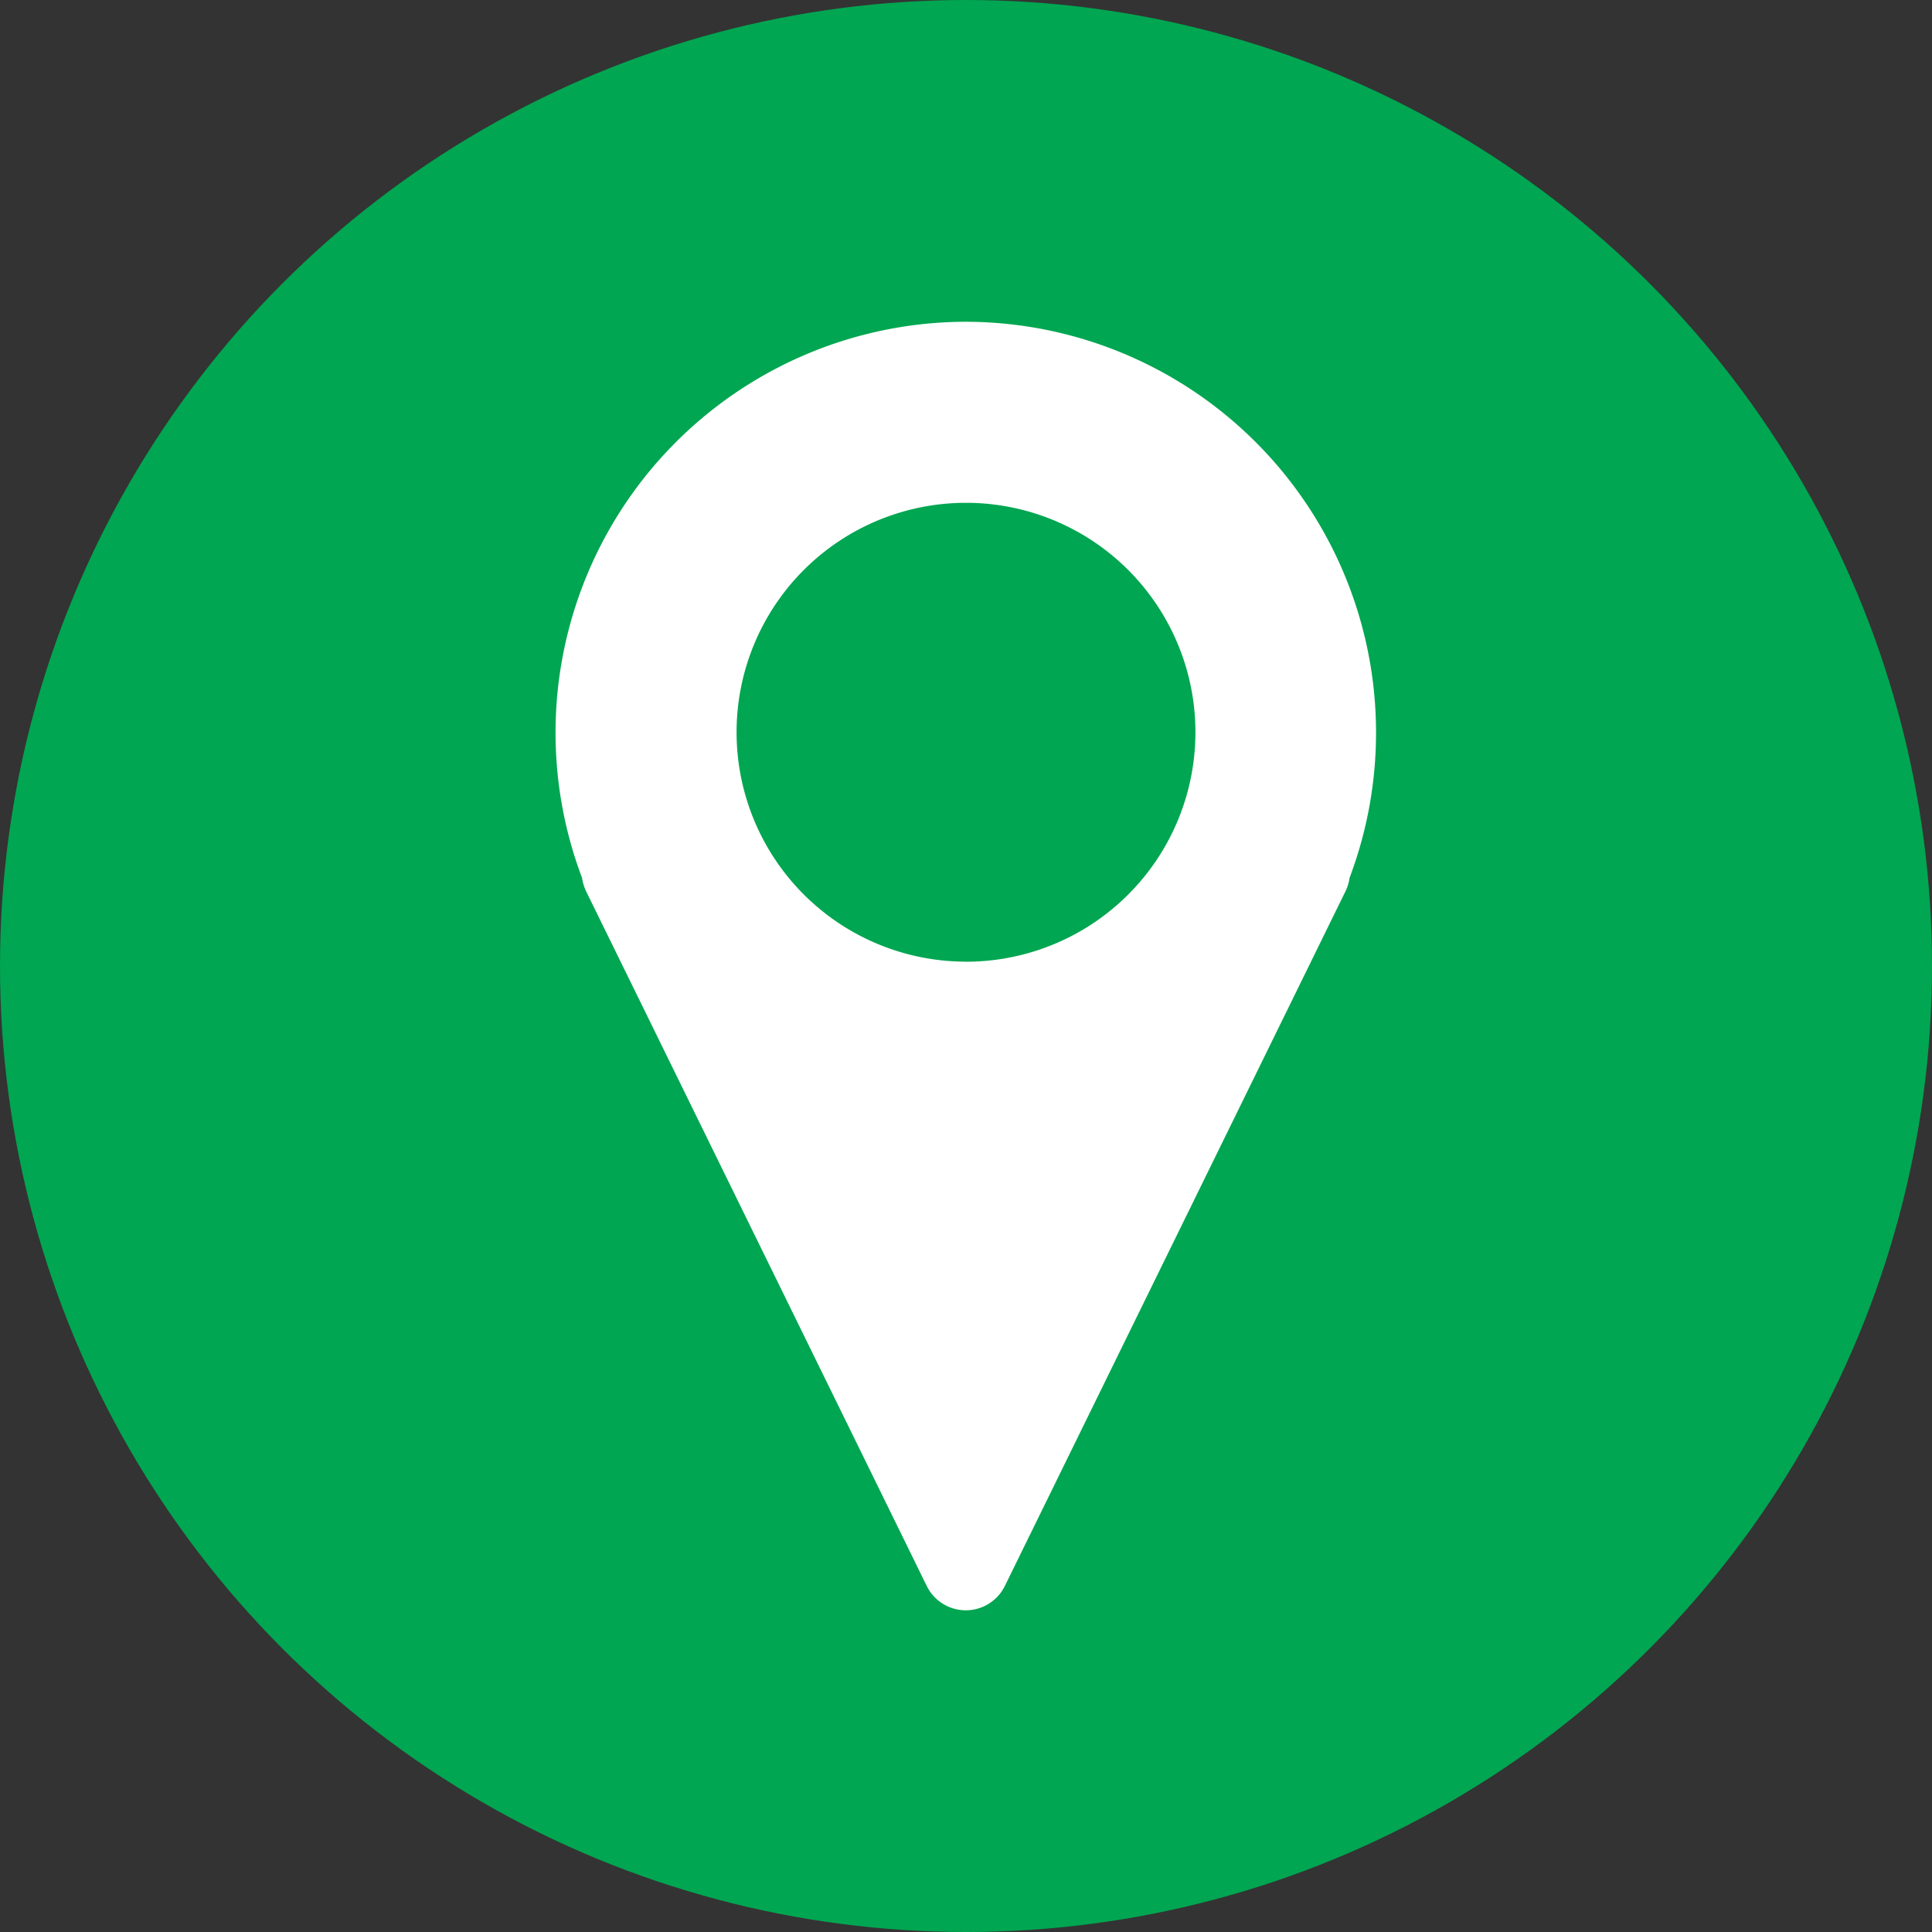
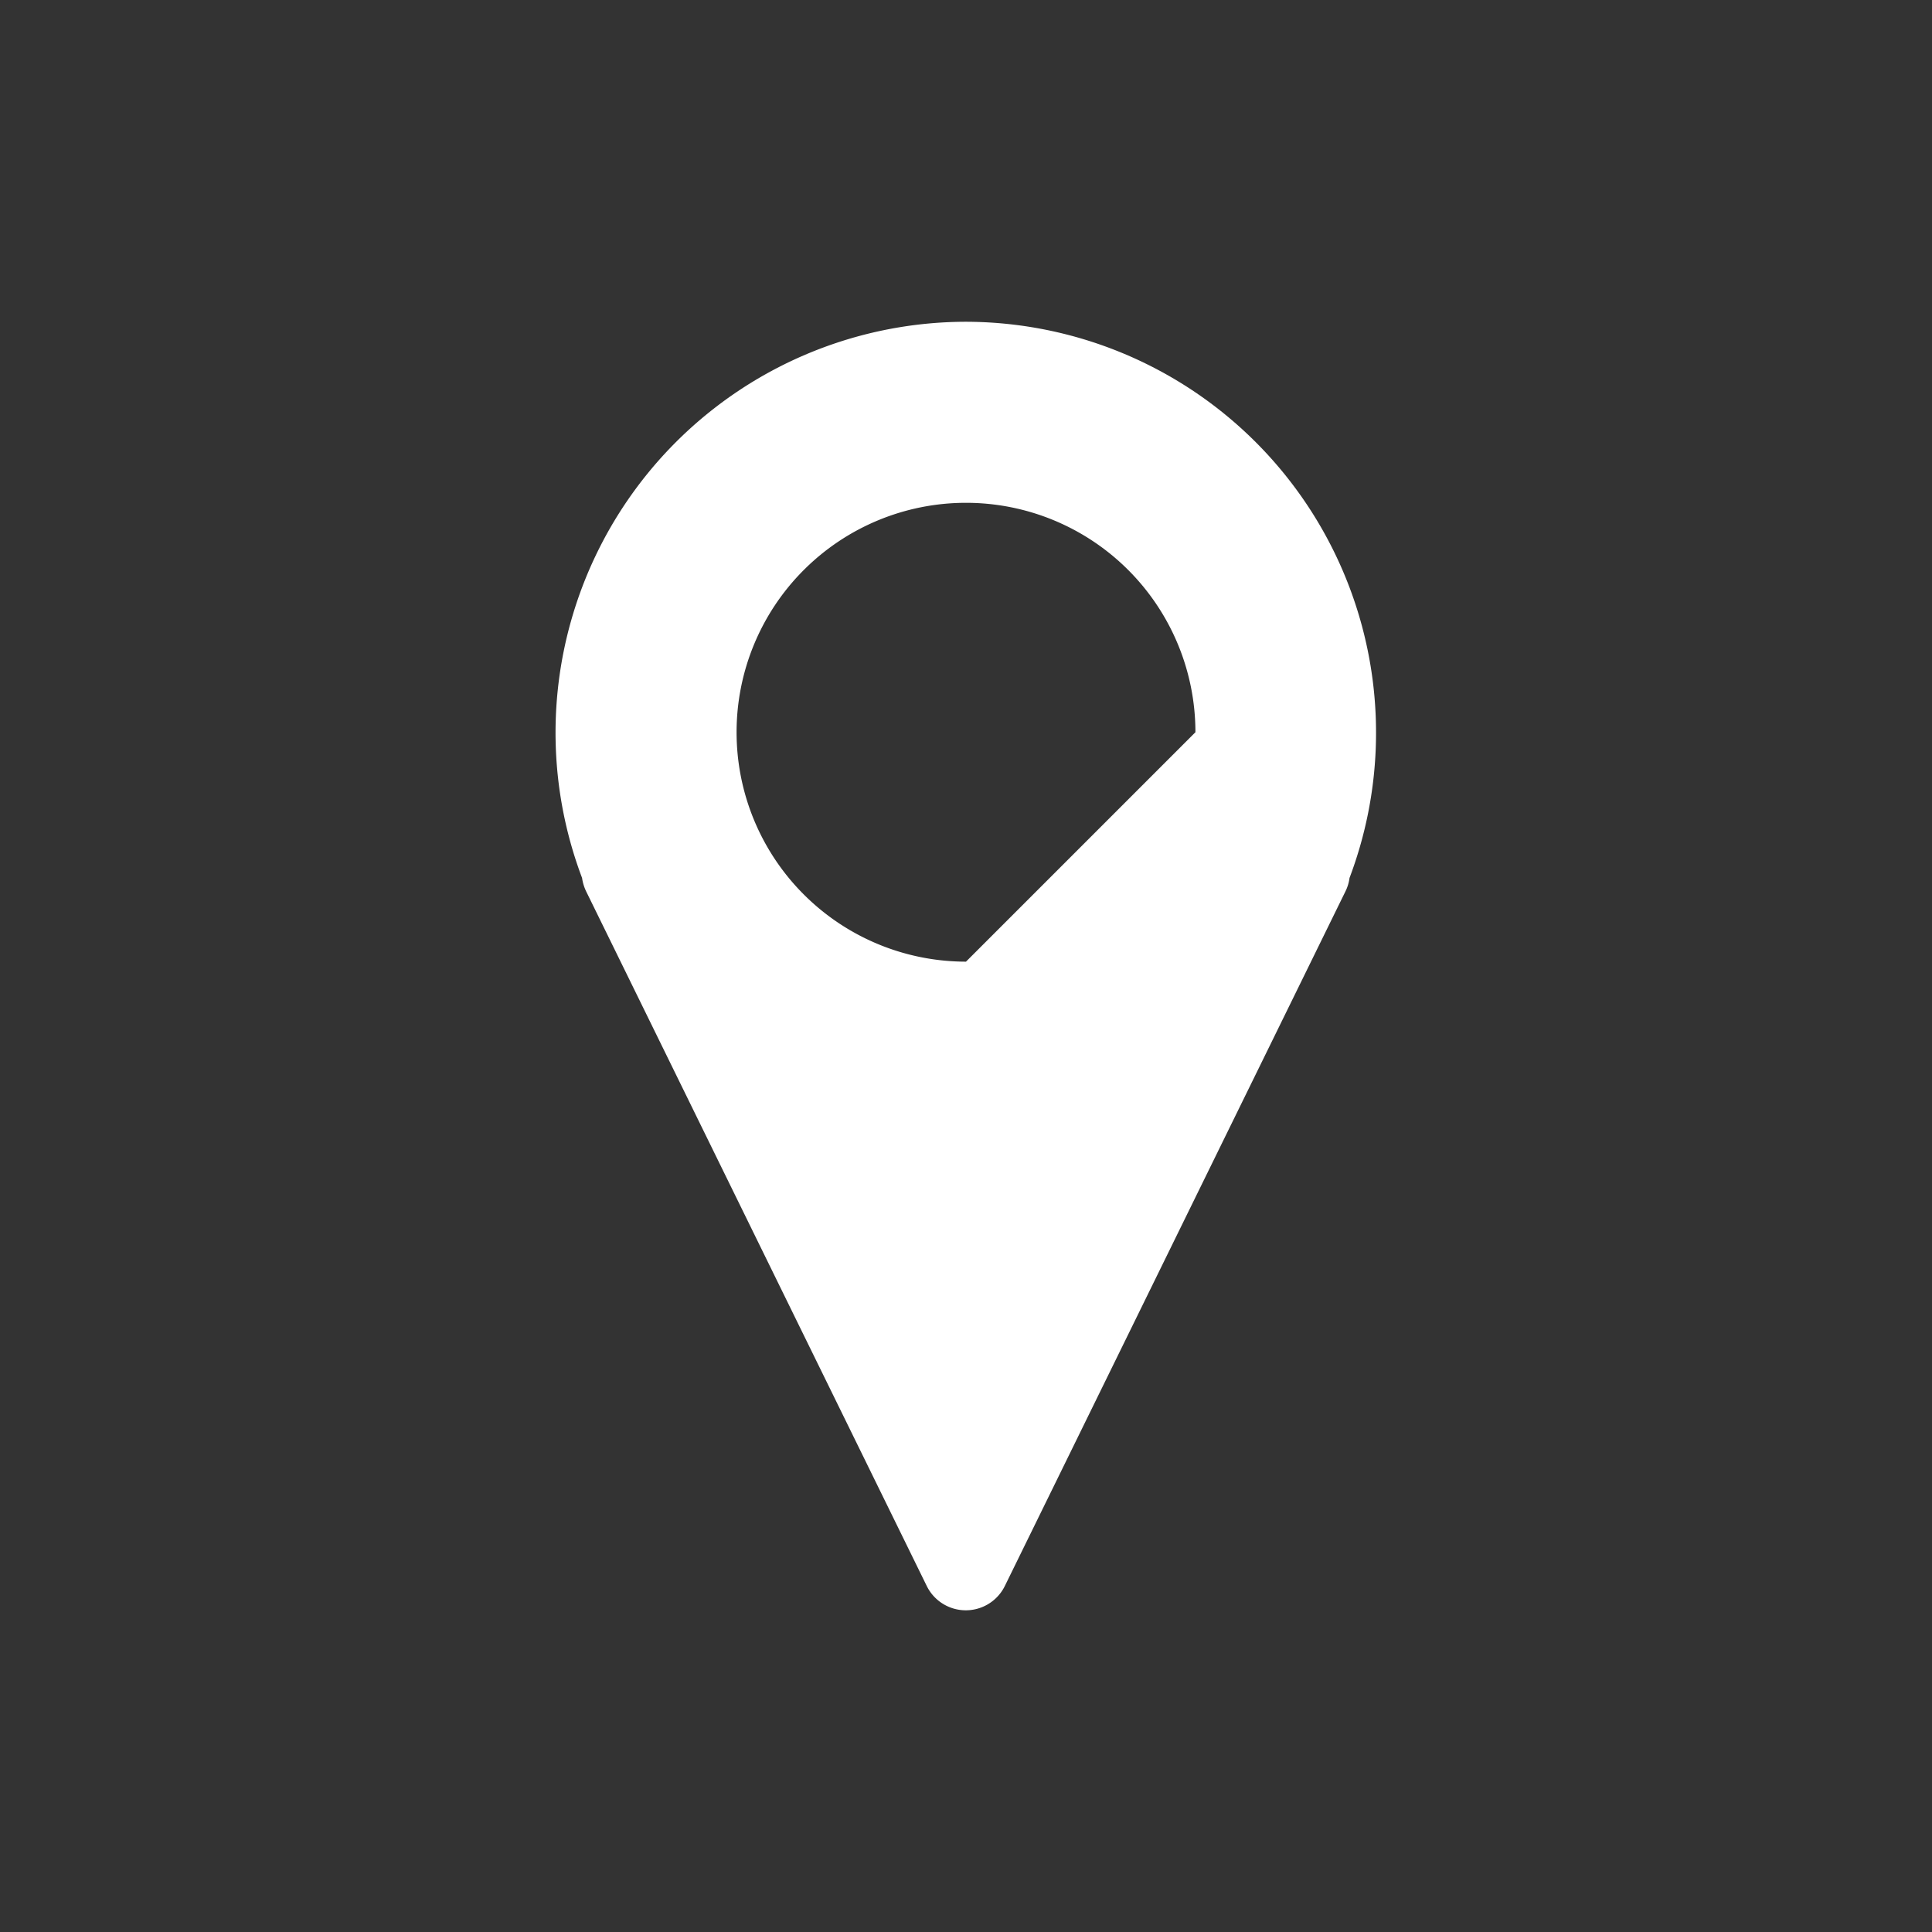
<svg xmlns="http://www.w3.org/2000/svg" fill="#000000" height="329.1" preserveAspectRatio="xMidYMid meet" version="1" viewBox="0.0 0.0 329.1 329.1" width="329.1" zoomAndPan="magnify">
  <rect x="0.0" y="0.0" width="329.1" height="329.1" fill="#333333" stroke="none" />
  <g data-name="Layer 2">
    <g data-name="Layer 1">
      <g id="change1_1">
-         <circle cx="164.55" cy="164.55" fill="#00a651" r="164.55" />
-       </g>
+         </g>
      <g id="change2_1">
-         <path d="M164.55,54.81a70,70,0,0,0-65.4,94.74,7.84,7.84,0,0,0,.71,2.32l58,118.28a7.41,7.41,0,0,0,13.31,0l58-118.28a7.3,7.3,0,0,0,.71-2.32,70,70,0,0,0-65.4-94.74Zm0,109a39.08,39.08,0,1,1,39.08-39.08A39.08,39.08,0,0,1,164.55,163.82Z" fill="#ffffff" />
+         <path d="M164.55,54.81a70,70,0,0,0-65.4,94.74,7.84,7.84,0,0,0,.71,2.32l58,118.28a7.41,7.41,0,0,0,13.31,0l58-118.28a7.3,7.3,0,0,0,.71-2.32,70,70,0,0,0-65.4-94.74Zm0,109a39.08,39.08,0,1,1,39.08-39.08Z" fill="#ffffff" />
      </g>
    </g>
  </g>
</svg>